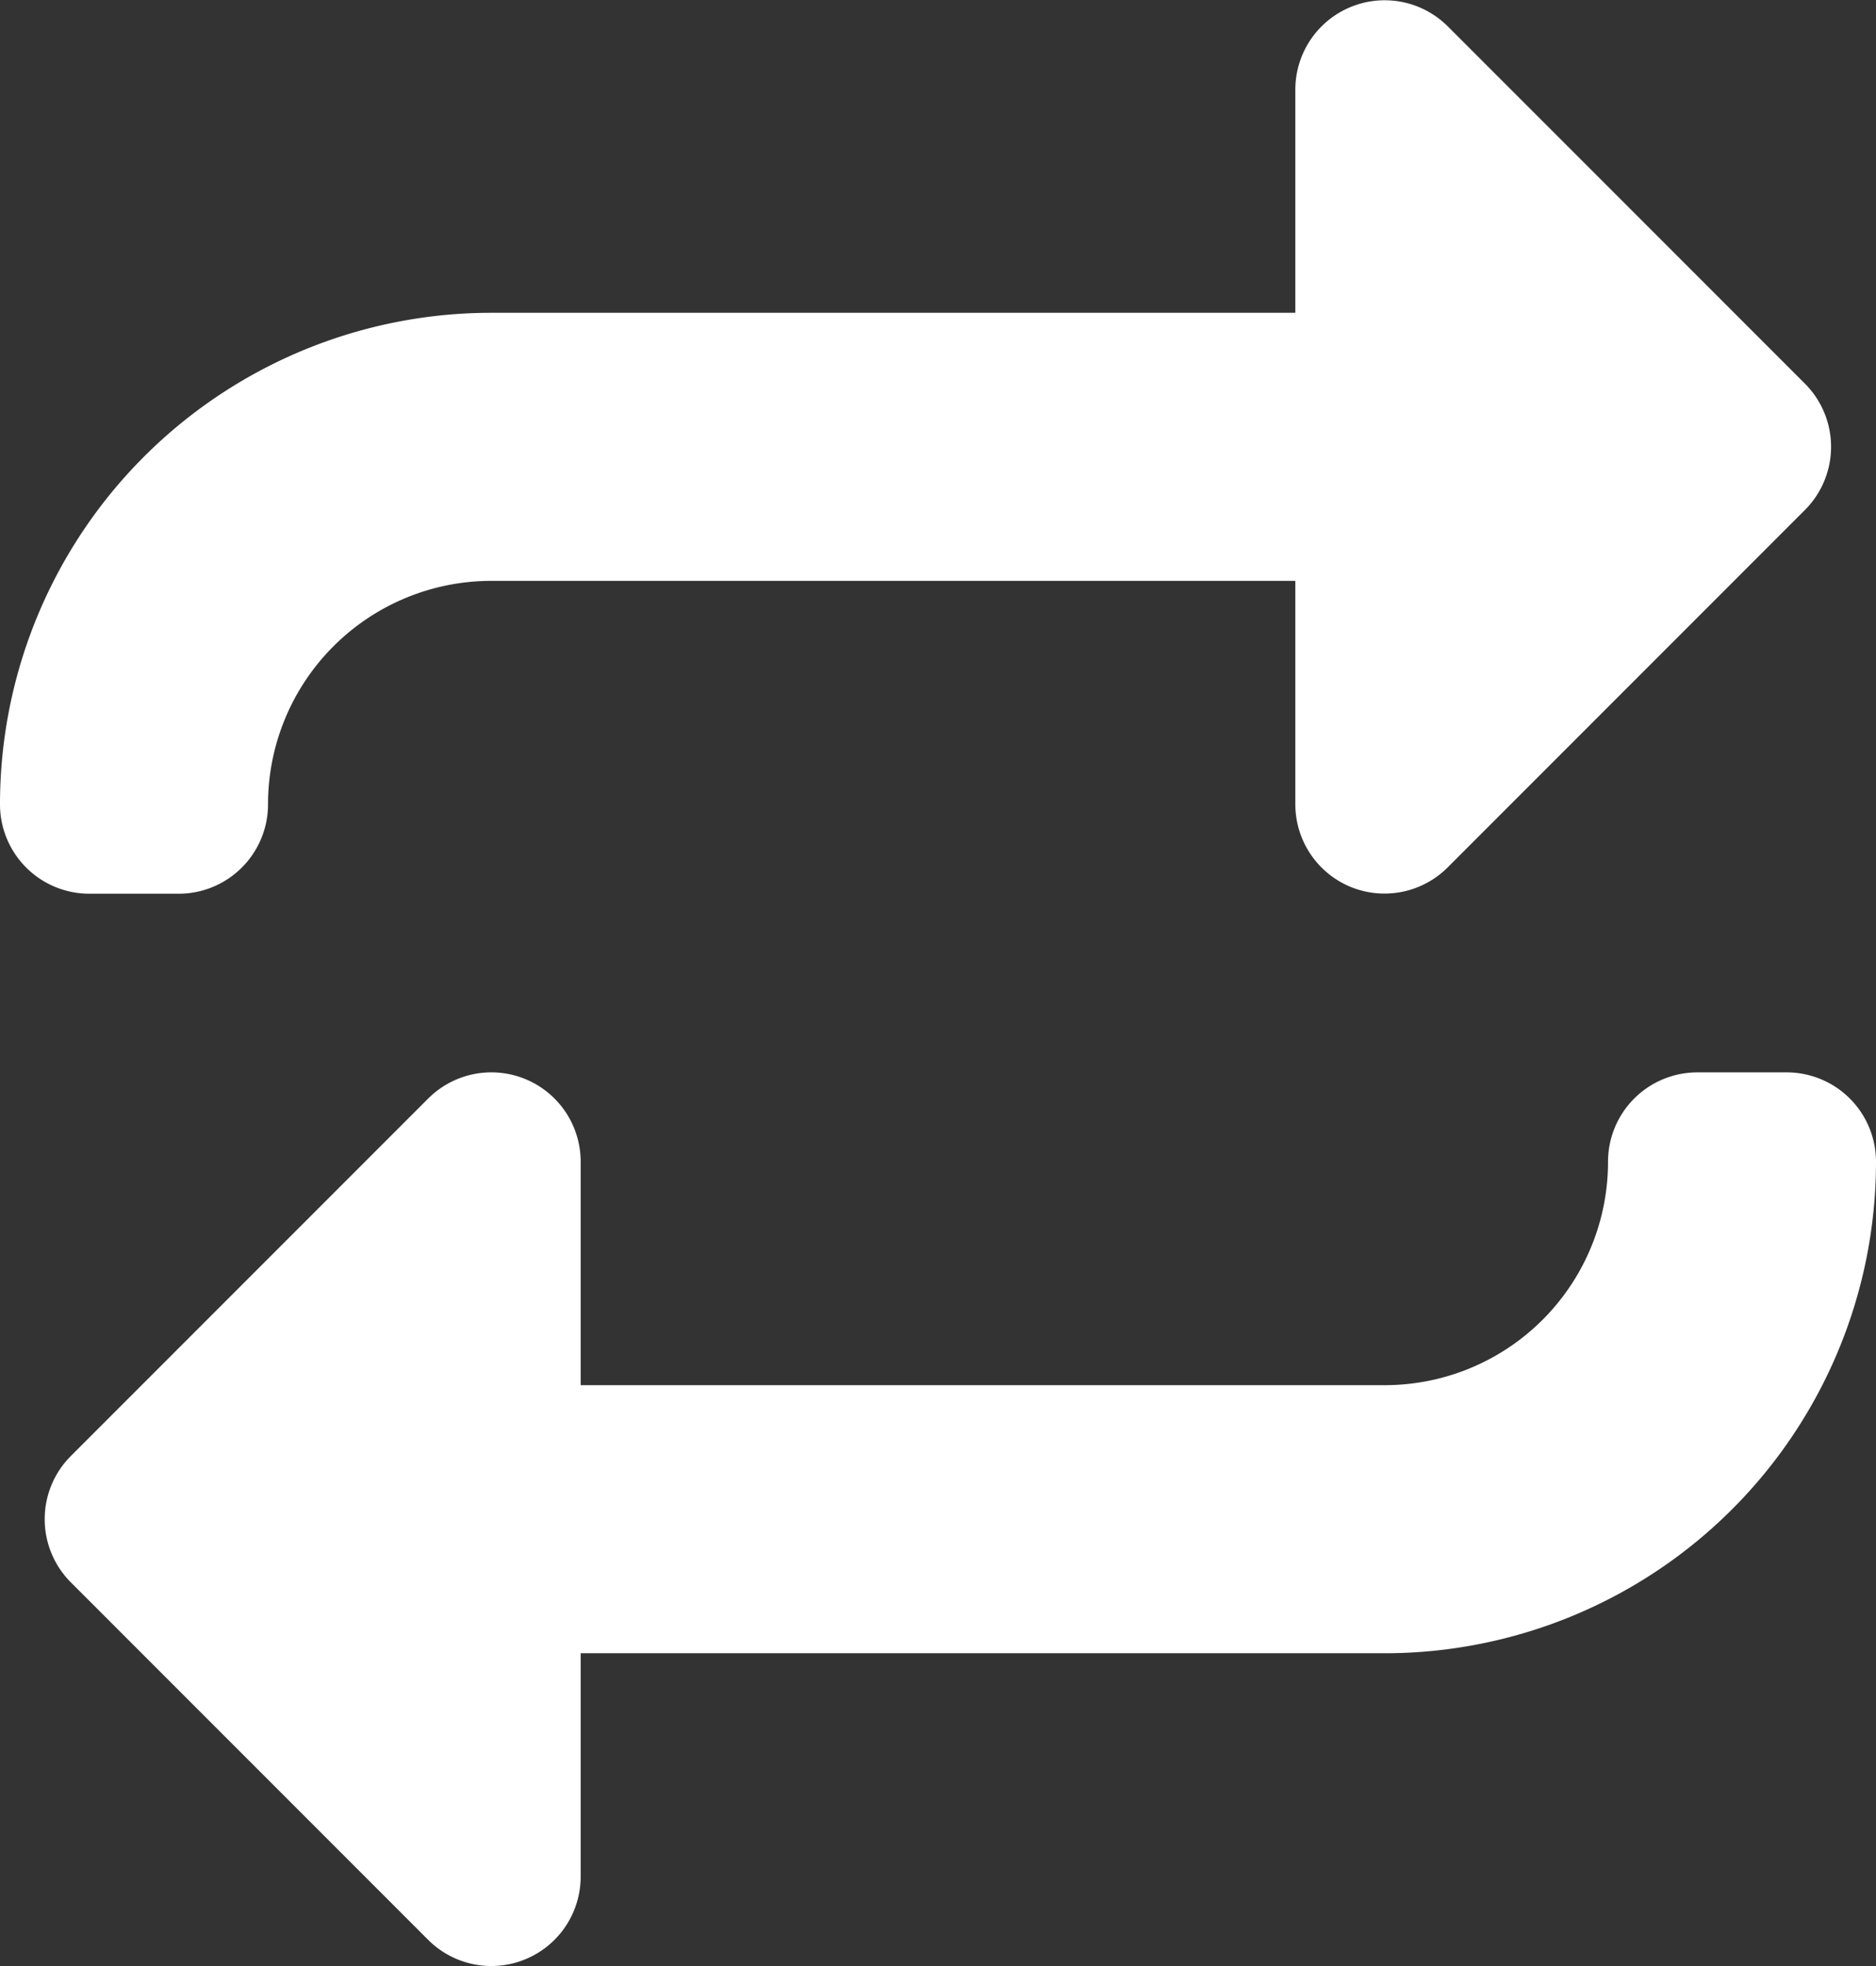
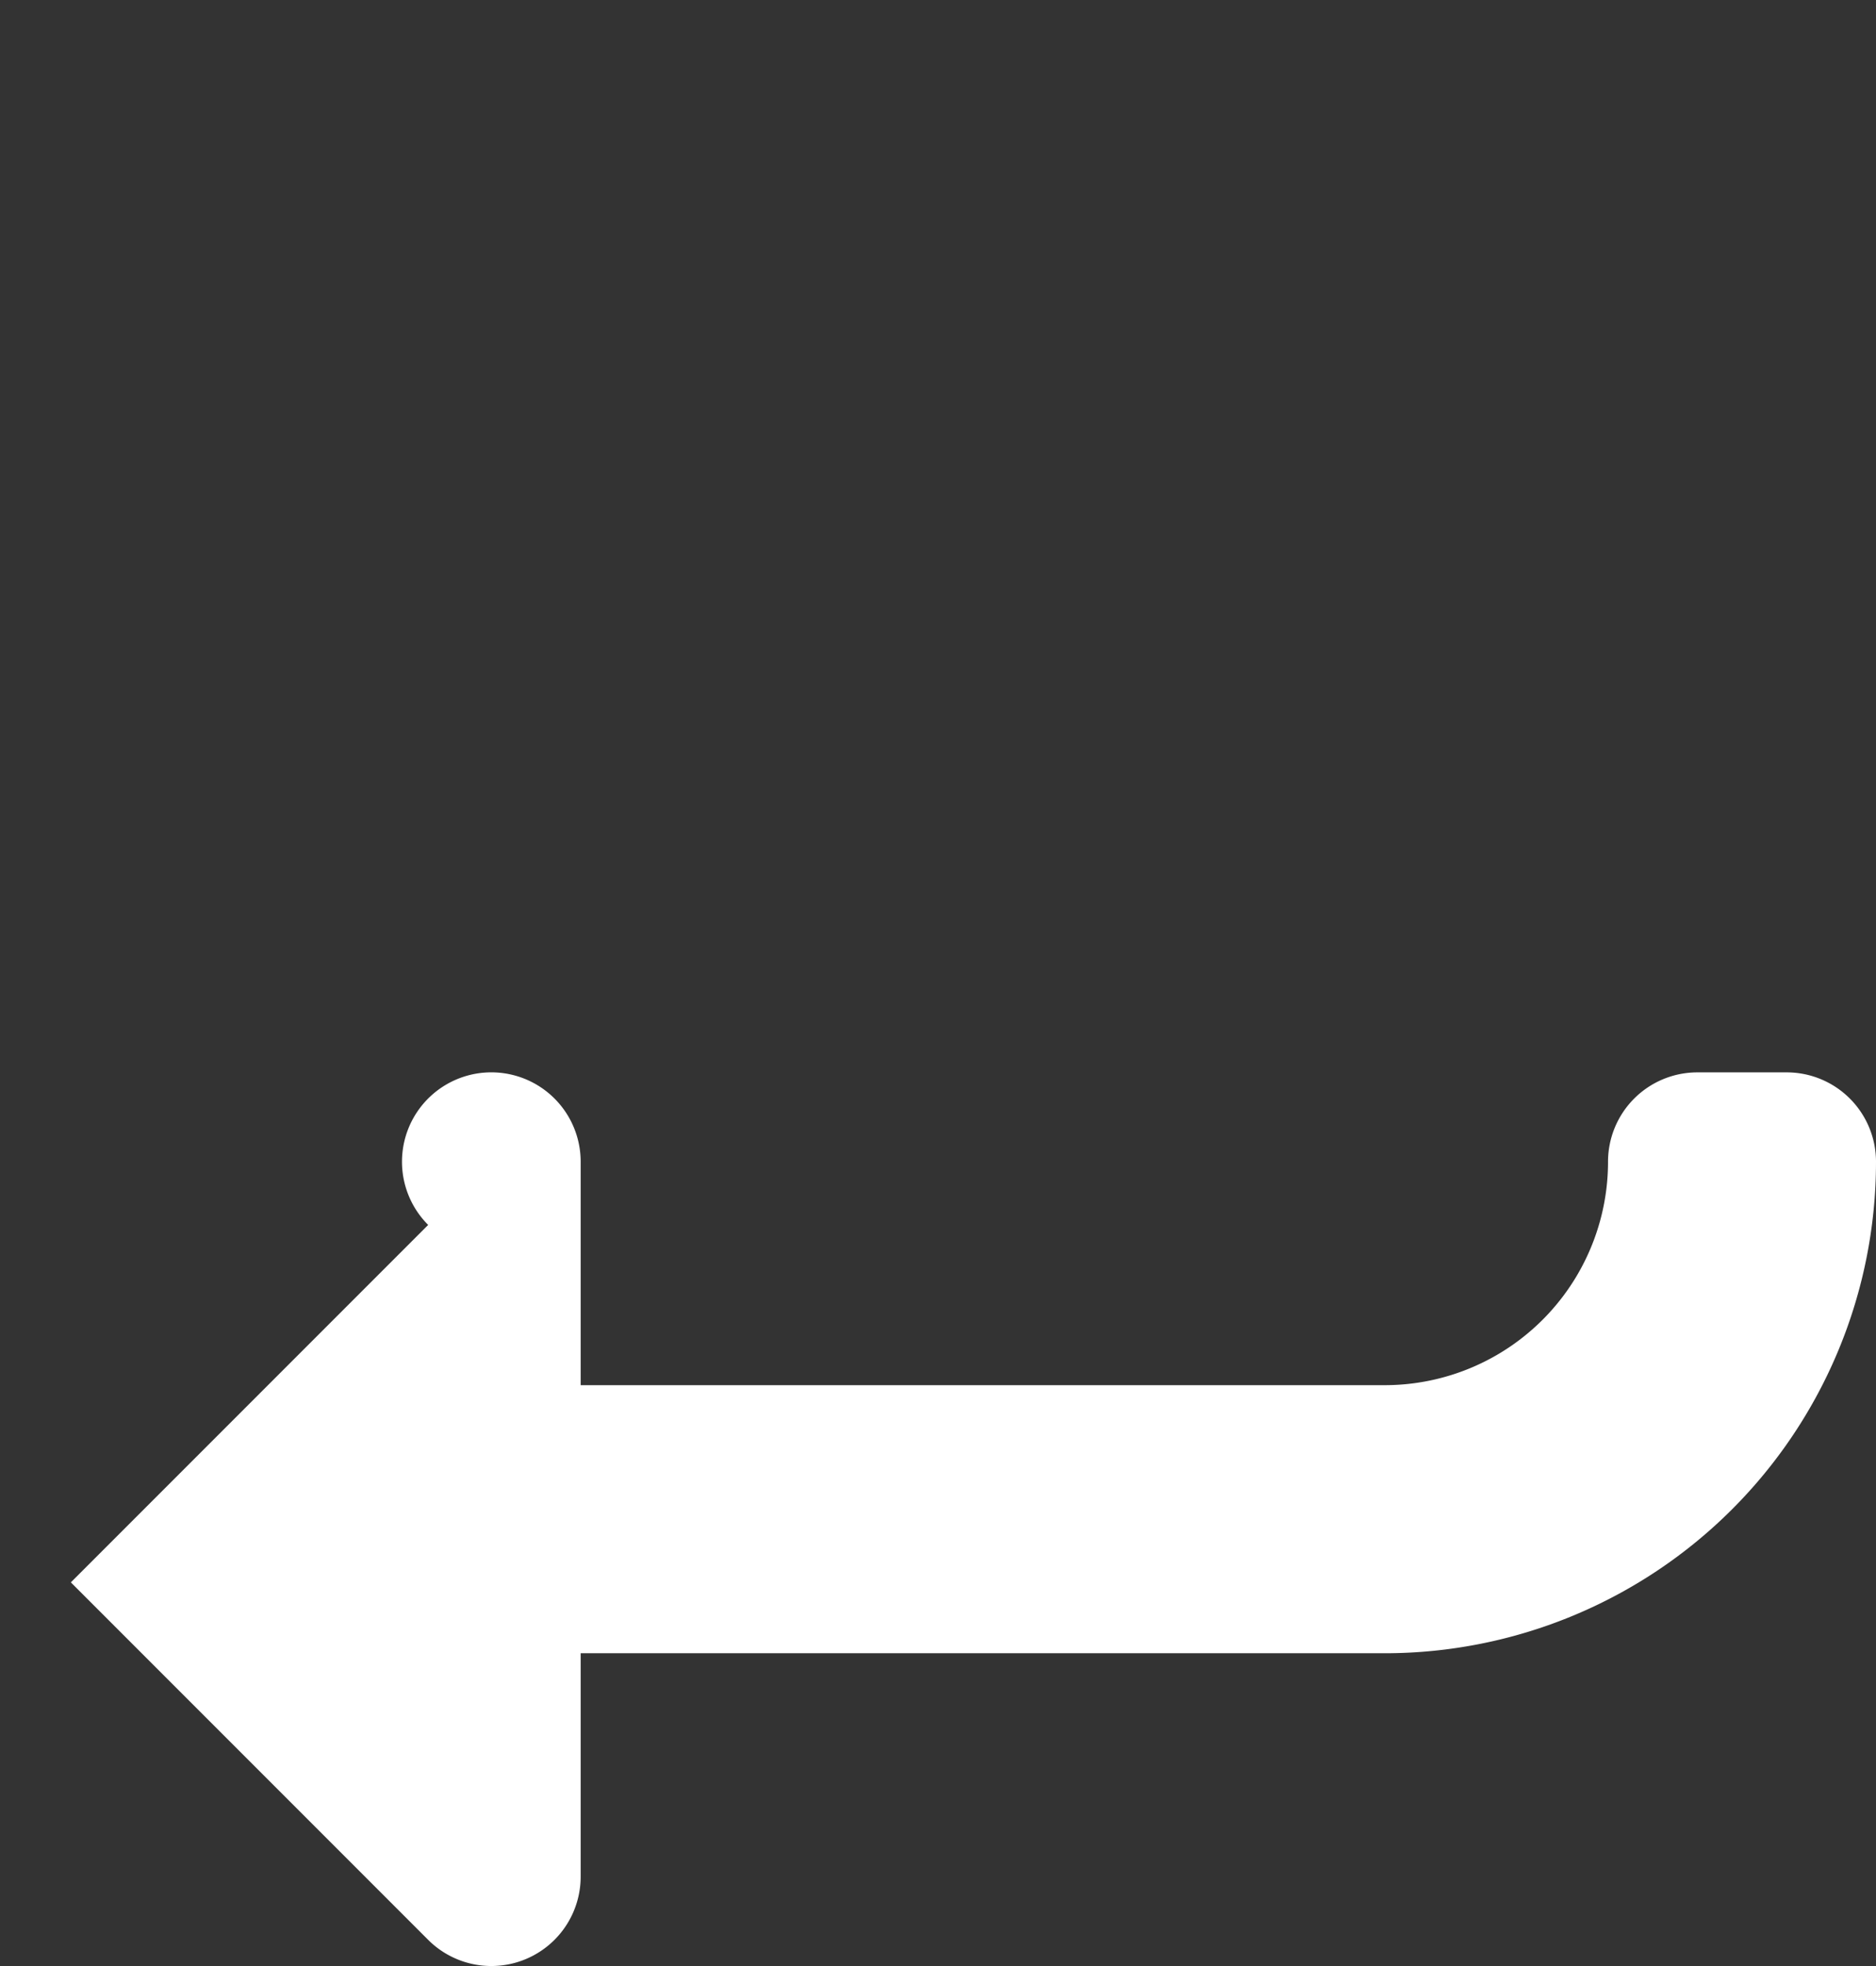
<svg xmlns="http://www.w3.org/2000/svg" width="39.267" height="41.137" viewBox="0 0 39.267 41.137">
  <rect x="0" y="0" width="39.267" height="41.137" fill="#333333" stroke="none" />
  <g id="return" transform="translate(-1.5 -1)">
-     <path id="パス_16411" data-name="パス 16411" d="M29.767,19.556a1.87,1.87,0,0,1-1.154-1.728V13.154H11.784A4.675,4.675,0,0,0,7.11,17.829,1.87,1.87,0,0,1,5.24,19.7H3.37a1.87,1.87,0,0,1-1.87-1.87A10.284,10.284,0,0,1,11.784,7.545H28.613V2.87A1.87,1.87,0,0,1,31.8,1.548l7.479,7.479a1.87,1.87,0,0,1,0,2.644L31.8,19.151A1.87,1.87,0,0,1,29.767,19.556Z" transform="translate(0 0)" fill="#fff" />
-     <path id="パス_16412" data-name="パス 16412" d="M12.065,13.142a1.87,1.87,0,0,1,1.154,1.728v4.675H30.048a4.674,4.674,0,0,0,4.675-4.675A1.87,1.87,0,0,1,36.592,13h1.87a1.87,1.87,0,0,1,1.87,1.87A10.284,10.284,0,0,1,30.048,25.154H13.219v4.675a1.87,1.87,0,0,1-3.192,1.322L2.548,23.671a1.87,1.87,0,0,1,0-2.644l7.479-7.479A1.87,1.87,0,0,1,12.065,13.142Z" transform="translate(0.435 10.438)" fill="#fff" />
+     <path id="パス_16412" data-name="パス 16412" d="M12.065,13.142a1.87,1.87,0,0,1,1.154,1.728v4.675H30.048a4.674,4.674,0,0,0,4.675-4.675A1.87,1.87,0,0,1,36.592,13h1.87a1.87,1.87,0,0,1,1.87,1.87A10.284,10.284,0,0,1,30.048,25.154H13.219v4.675a1.87,1.87,0,0,1-3.192,1.322L2.548,23.671l7.479-7.479A1.87,1.87,0,0,1,12.065,13.142Z" transform="translate(0.435 10.438)" fill="#fff" />
  </g>
</svg>